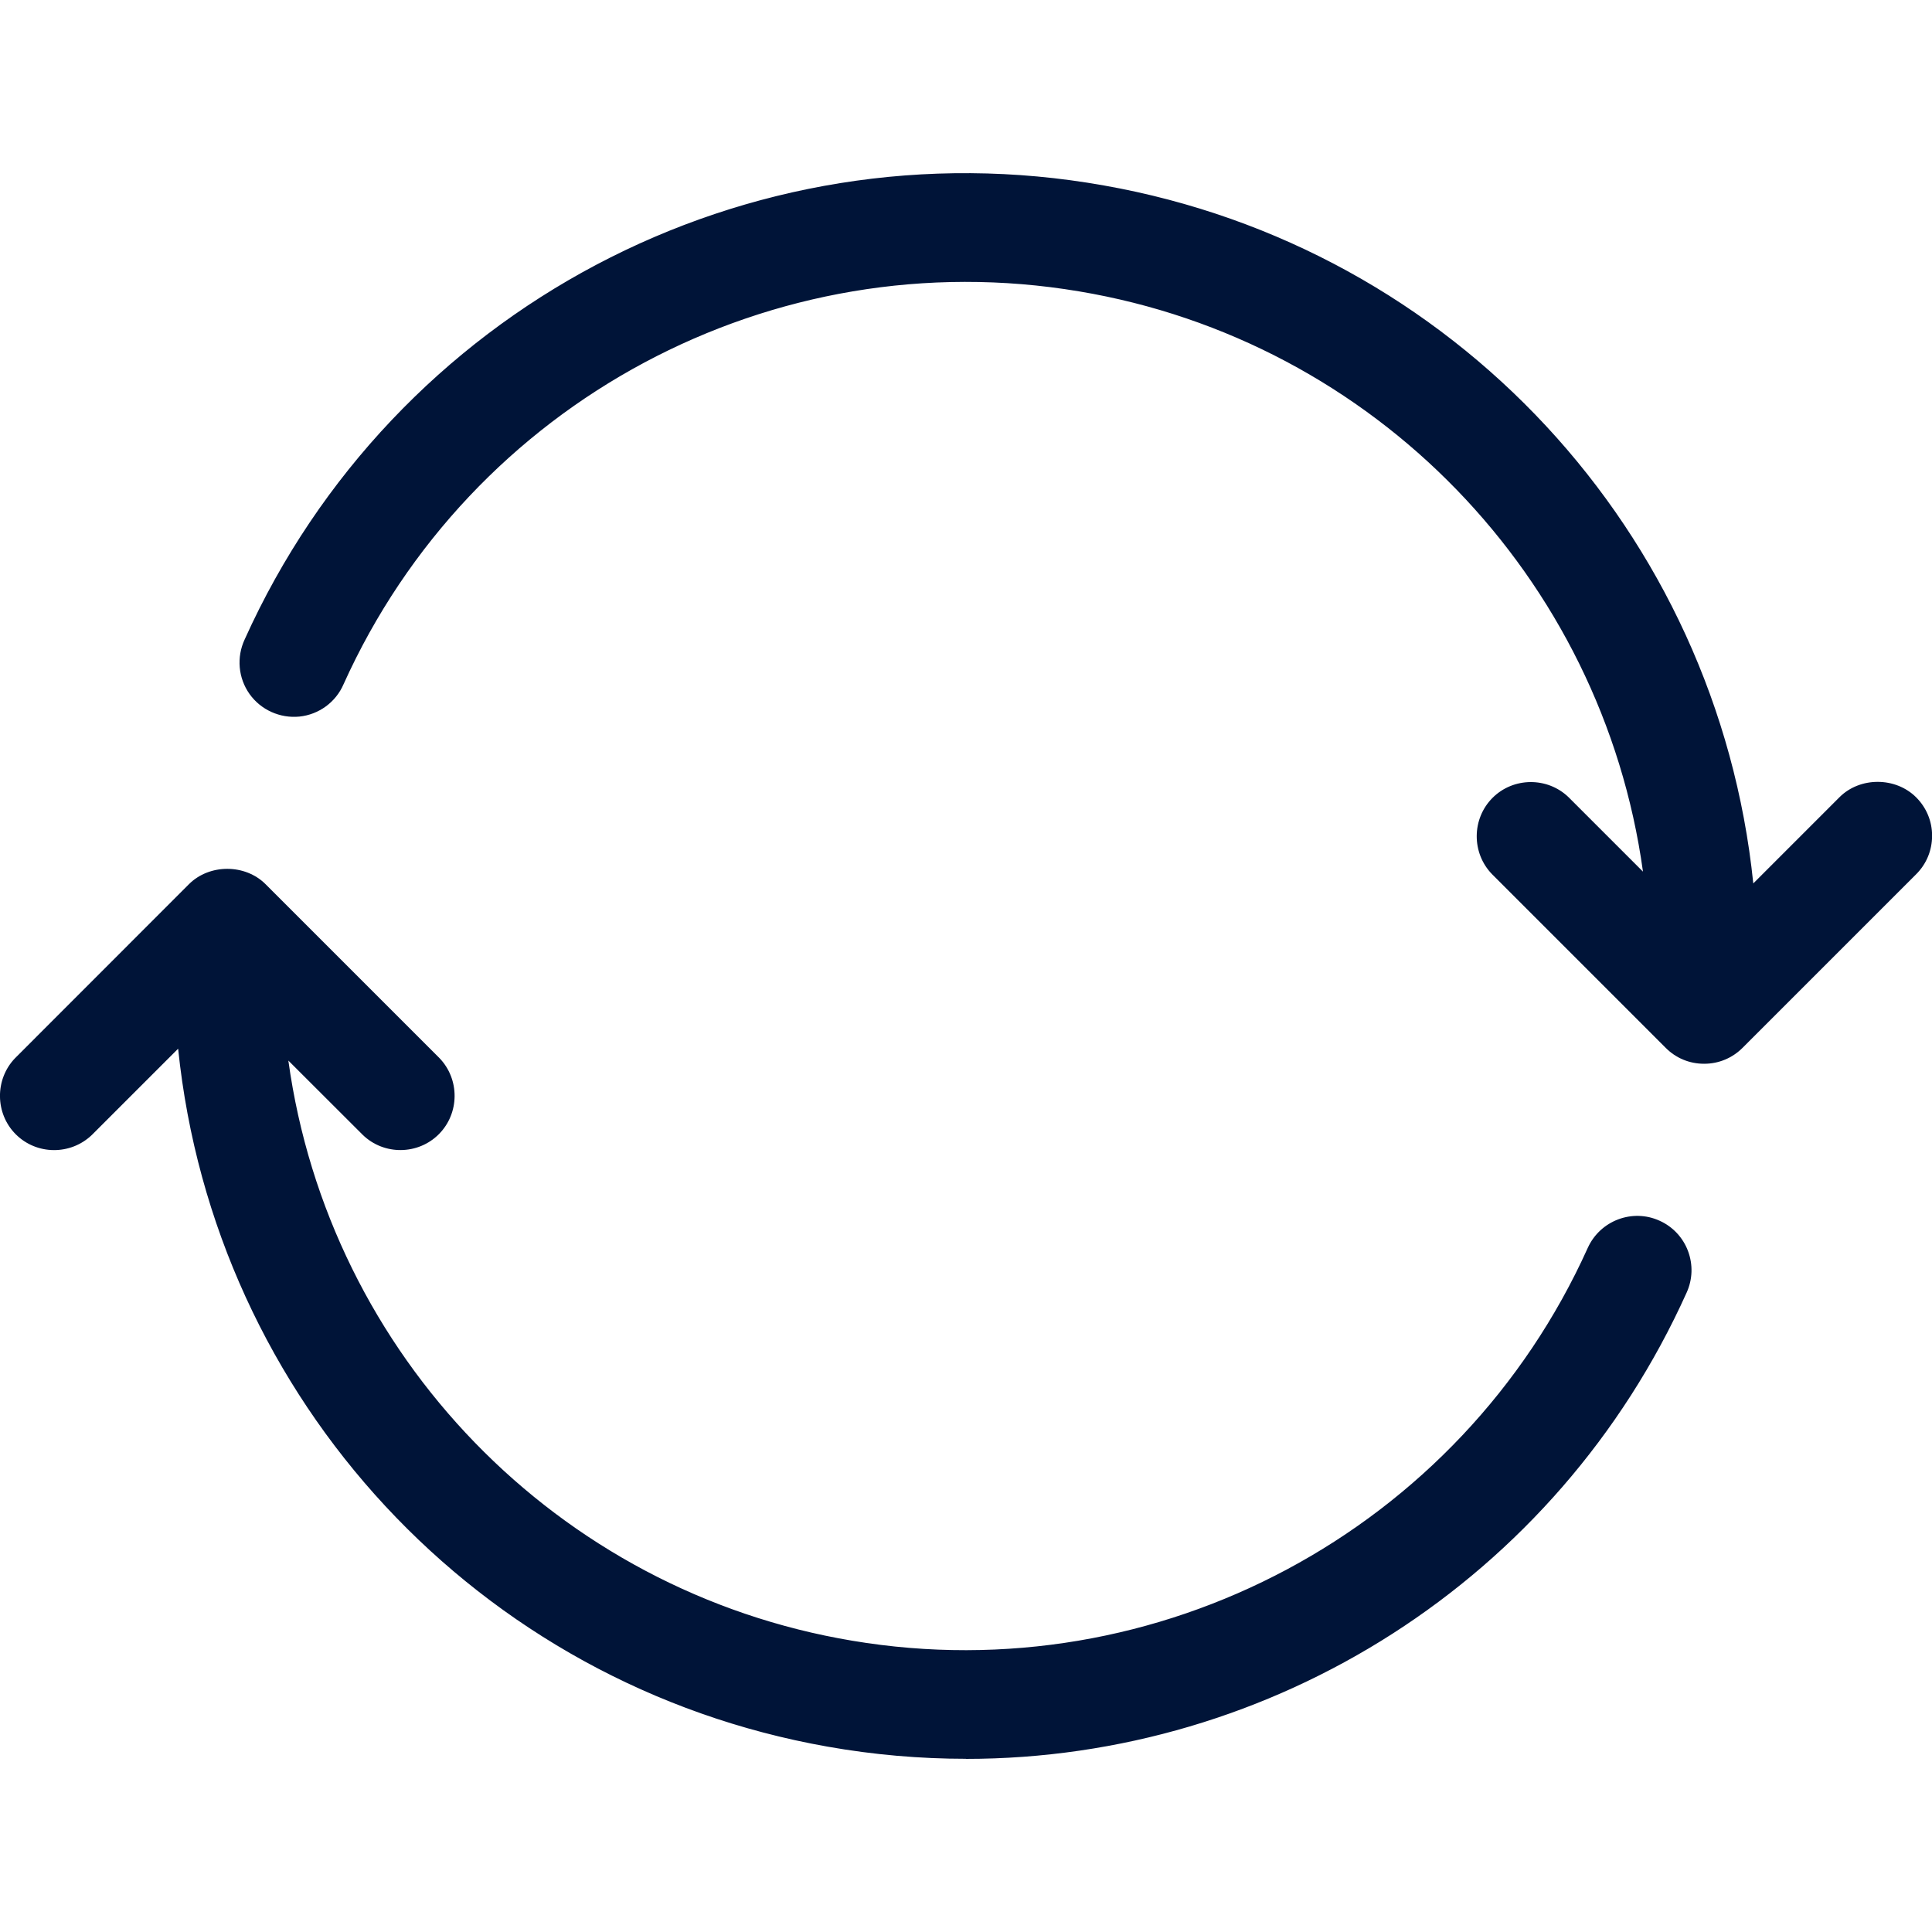
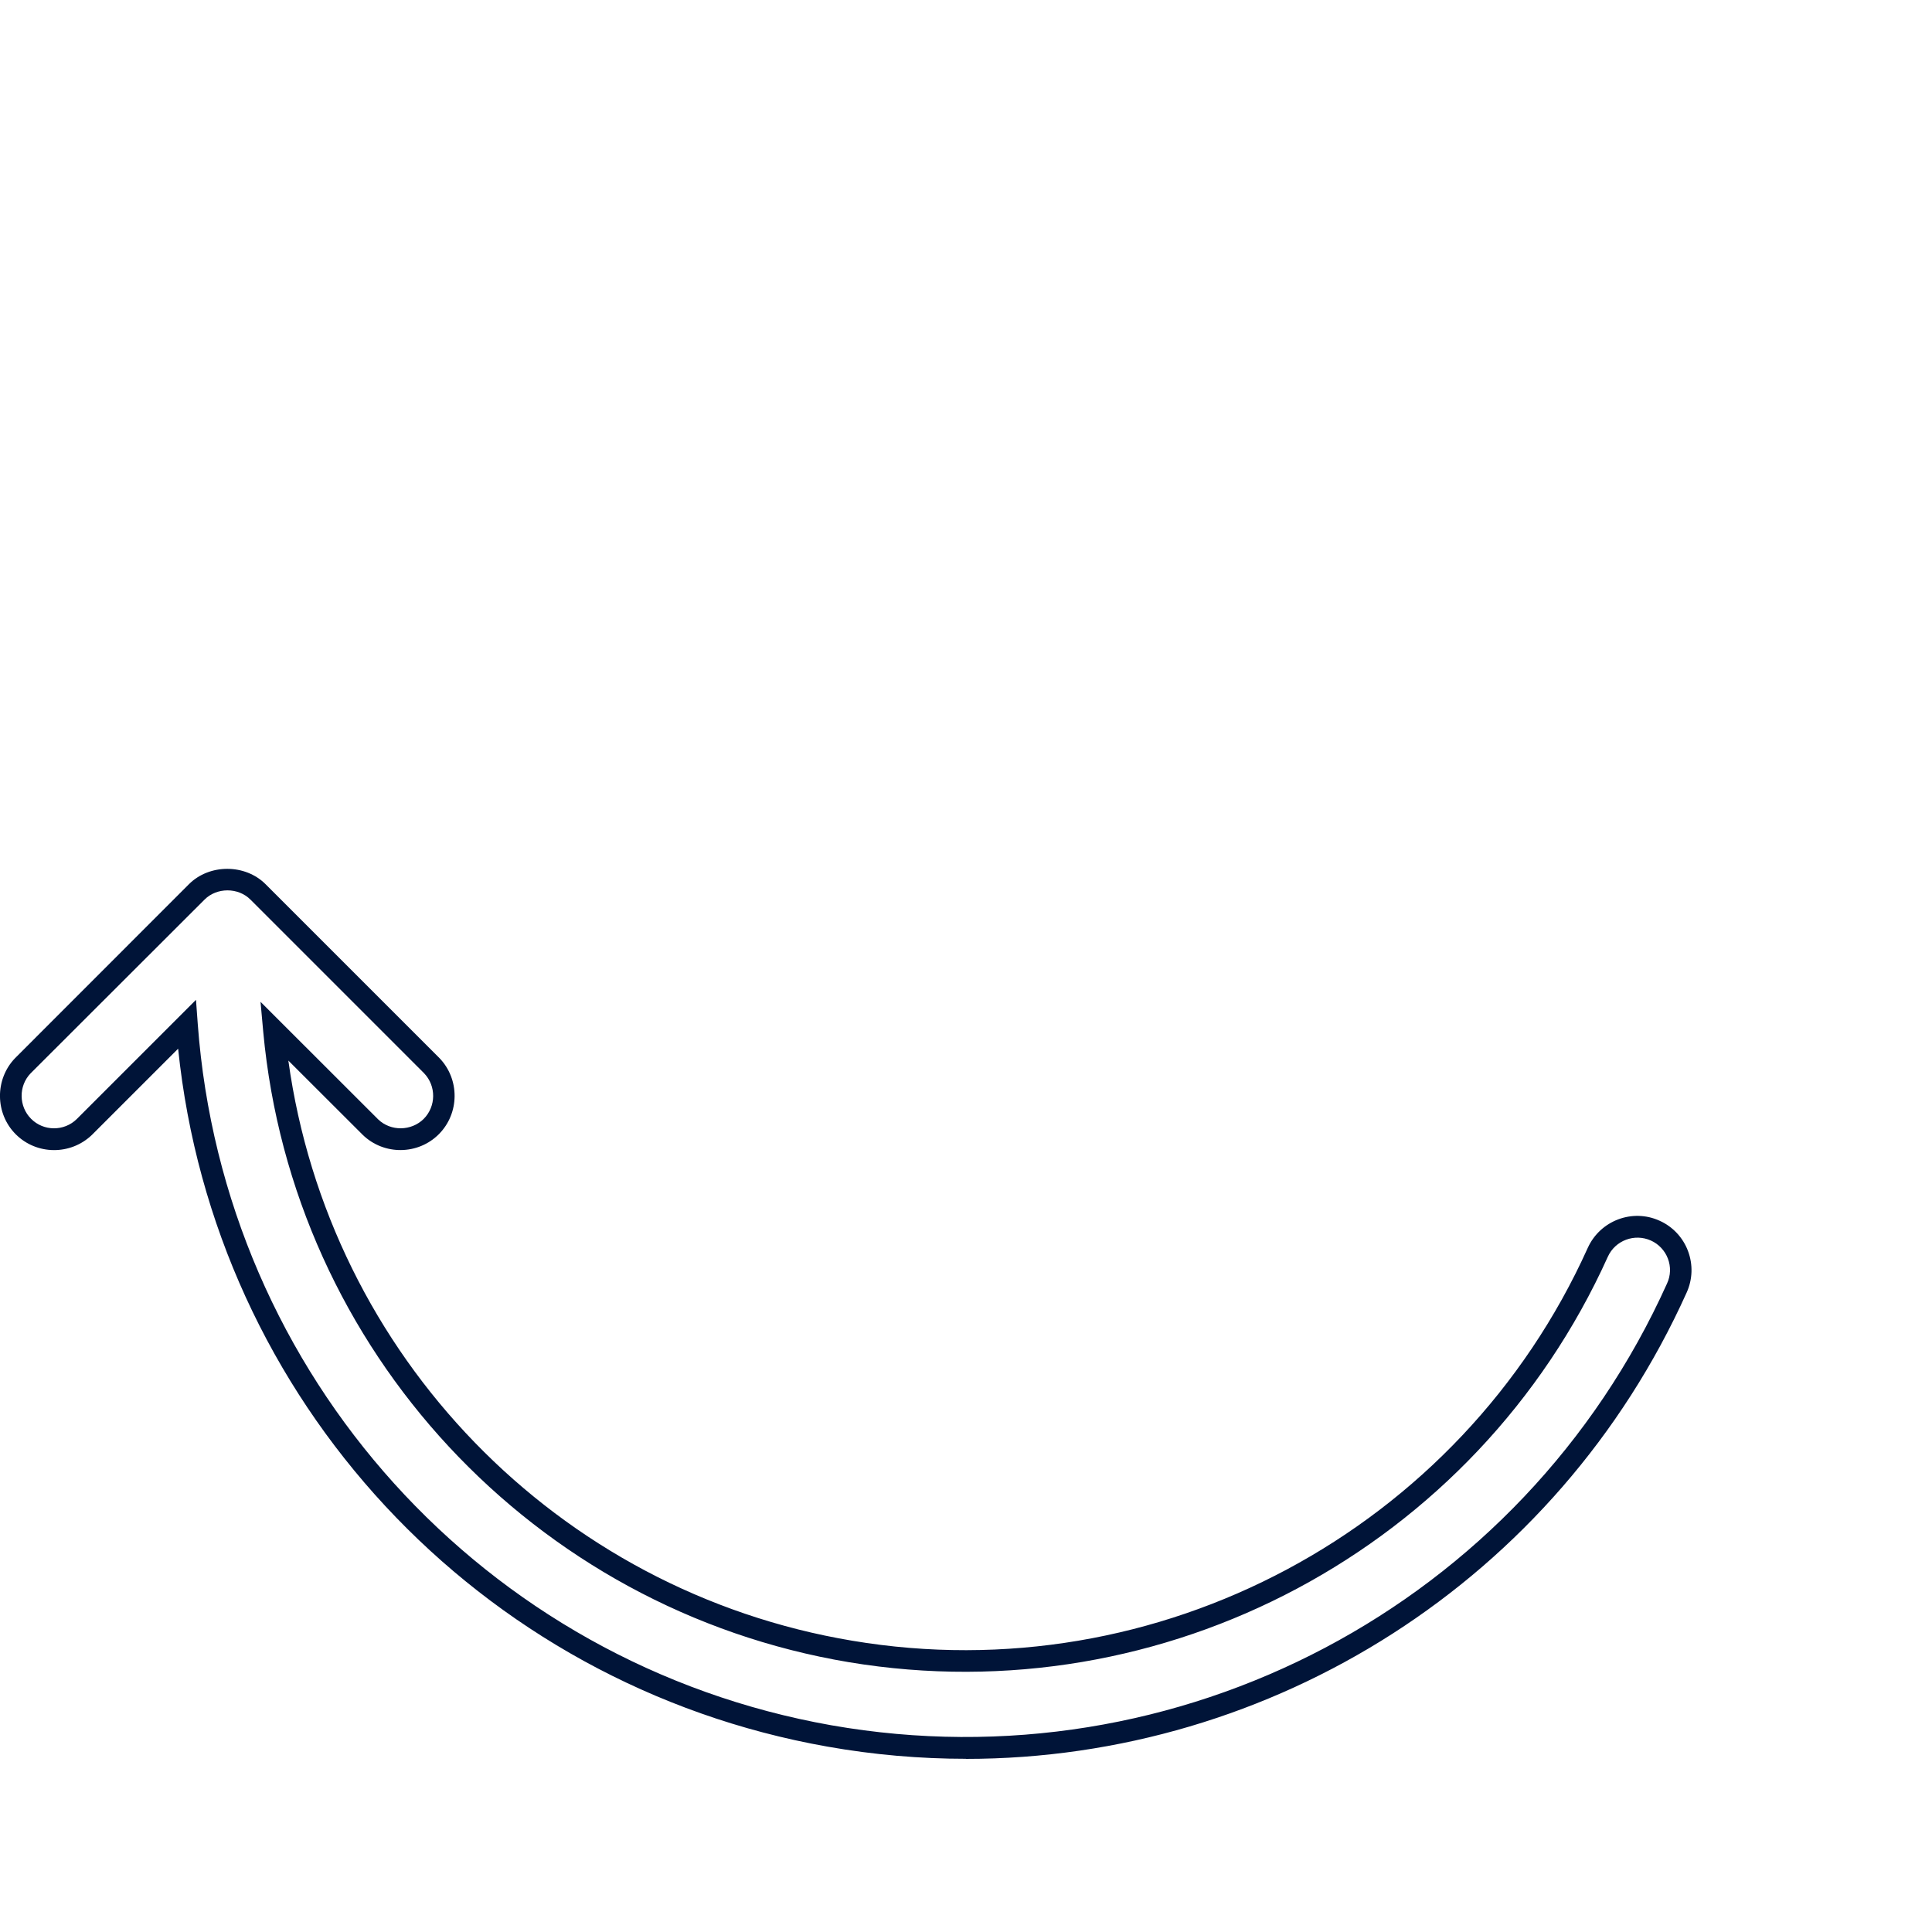
<svg xmlns="http://www.w3.org/2000/svg" id="Calque_1" viewBox="0 0 200 200">
  <defs>
    <style>
      .cls-1 {
        fill: #001438;
      }
    </style>
  </defs>
-   <path class="cls-1" d="M197.56,83.34c-1.76-1.76-4.6-1.76-6.36,0l-10.62,10.62c-2.71-36.88-30.1-67.21-66.51-73.64-36.41-6.44-72.54,12.66-87.73,46.37-.69,1.47-.54,3.19.4,4.52.94,1.32,2.52,2.04,4.13,1.87,1.61-.17,3.01-1.19,3.66-2.68,13.41-29.74,45.17-46.72,77.35-41.33,32.18,5.38,56.69,31.77,59.69,64.26l-9.97-9.97c-1.76-1.7-4.57-1.68-6.3.05-1.73,1.73-1.76,4.54-.05,6.3l17.98,17.98c1.76,1.76,4.6,1.76,6.36,0l17.98-17.98c1.76-1.76,1.76-4.6,0-6.36Z" />
-   <path class="cls-1" d="M176.4,110.12c-1.5,0-2.91-.58-3.97-1.65l-17.98-17.98c-2.13-2.2-2.1-5.73.05-7.89,2.15-2.16,5.69-2.19,7.88-.07l7.7,7.7c-4.21-30.48-27.8-54.96-58.39-60.07-31.66-5.32-62.95,11.43-76.13,40.68-.8,1.85-2.55,3.13-4.56,3.34-2.01.2-4-.69-5.17-2.34-1.17-1.65-1.36-3.81-.5-5.65,15.41-34.19,52.01-53.57,88.95-46.99,36.16,6.39,63.48,35.92,67.22,72.25l8.91-8.91c2.12-2.14,5.82-2.13,7.95,0h0c1.06,1.06,1.65,2.47,1.65,3.97,0,1.51-.58,2.92-1.64,3.98l-17.98,17.98c-1.06,1.06-2.47,1.65-3.97,1.65ZM158.47,83.21c-.87,0-1.73.33-2.39.98-1.29,1.3-1.31,3.41-.04,4.73l17.97,17.97c1.27,1.28,3.49,1.28,4.76,0l17.98-17.98c.64-.64.99-1.49.99-2.39,0-.9-.35-1.74-.99-2.37h0c-1.28-1.29-3.5-1.28-4.76,0l-12.36,12.36-.18-2.46c-2.68-36.4-29.64-66.26-65.59-72.62-35.95-6.33-71.51,12.45-86.51,45.73-.53,1.12-.41,2.41.29,3.41.7.99,1.9,1.55,3.09,1.4,1.21-.13,2.26-.9,2.74-2.01,13.62-30.19,45.94-47.43,78.57-41.99,32.65,5.46,57.58,32.29,60.63,65.27l.28,3.1-12.18-12.18c-.64-.62-1.48-.92-2.32-.92Z" />
-   <path class="cls-1" d="M171.36,127.39c-2.26-1.02-4.92-.02-5.95,2.24-13.41,29.74-45.17,46.72-77.35,41.33-32.18-5.38-56.69-31.77-59.69-64.25l9.97,9.97c1.76,1.7,4.57,1.68,6.3-.06,1.73-1.73,1.76-4.54.05-6.3l-17.98-17.99c-1.76-1.76-4.6-1.76-6.36,0L2.38,110.32c-1.7,1.76-1.68,4.57.05,6.3,1.73,1.74,4.54,1.76,6.3.06l10.61-10.62c2.71,36.88,30.11,67.21,66.51,73.65,36.41,6.44,72.54-12.66,87.73-46.37.49-1.09.54-2.32.12-3.44-.42-1.11-1.27-2.02-2.35-2.51Z" />
  <path class="cls-1" d="M100,182.07c-4.74,0-9.54-.41-14.34-1.26-36.16-6.39-63.48-35.92-67.22-72.25l-8.91,8.91c-2.21,2.14-5.74,2.11-7.9-.05-2.15-2.15-2.18-5.69-.07-7.88l17.99-18c2.12-2.13,5.83-2.13,7.95,0l17.98,17.98c2.13,2.2,2.1,5.73-.05,7.89-2.15,2.16-5.69,2.2-7.88.07l-7.7-7.69c4.21,30.48,27.8,54.95,58.39,60.06,31.63,5.31,62.95-11.44,76.13-40.68,1.29-2.83,4.63-4.08,7.43-2.8h0c1.35.6,2.42,1.74,2.94,3.13.53,1.41.48,2.94-.14,4.31-13.41,29.76-42.85,48.27-74.62,48.27ZM20.29,103.52l.18,2.46c2.68,36.4,29.64,66.26,65.59,72.62,35.91,6.31,71.52-12.45,86.51-45.73.38-.82.41-1.74.09-2.58-.31-.82-.95-1.51-1.76-1.87h0c-1.69-.76-3.69-.02-4.46,1.68-13.61,30.17-45.91,47.4-78.56,41.97-32.65-5.46-57.58-32.29-60.63-65.26l-.28-3.1,12.18,12.17c1.3,1.25,3.42,1.22,4.71-.05,1.29-1.3,1.31-3.41.04-4.73l-17.97-17.97c-1.27-1.28-3.49-1.28-4.76,0L3.17,111.11c-1.26,1.3-1.24,3.42.05,4.71,1.29,1.3,3.41,1.31,4.72.03l12.34-12.34Z" />
</svg>